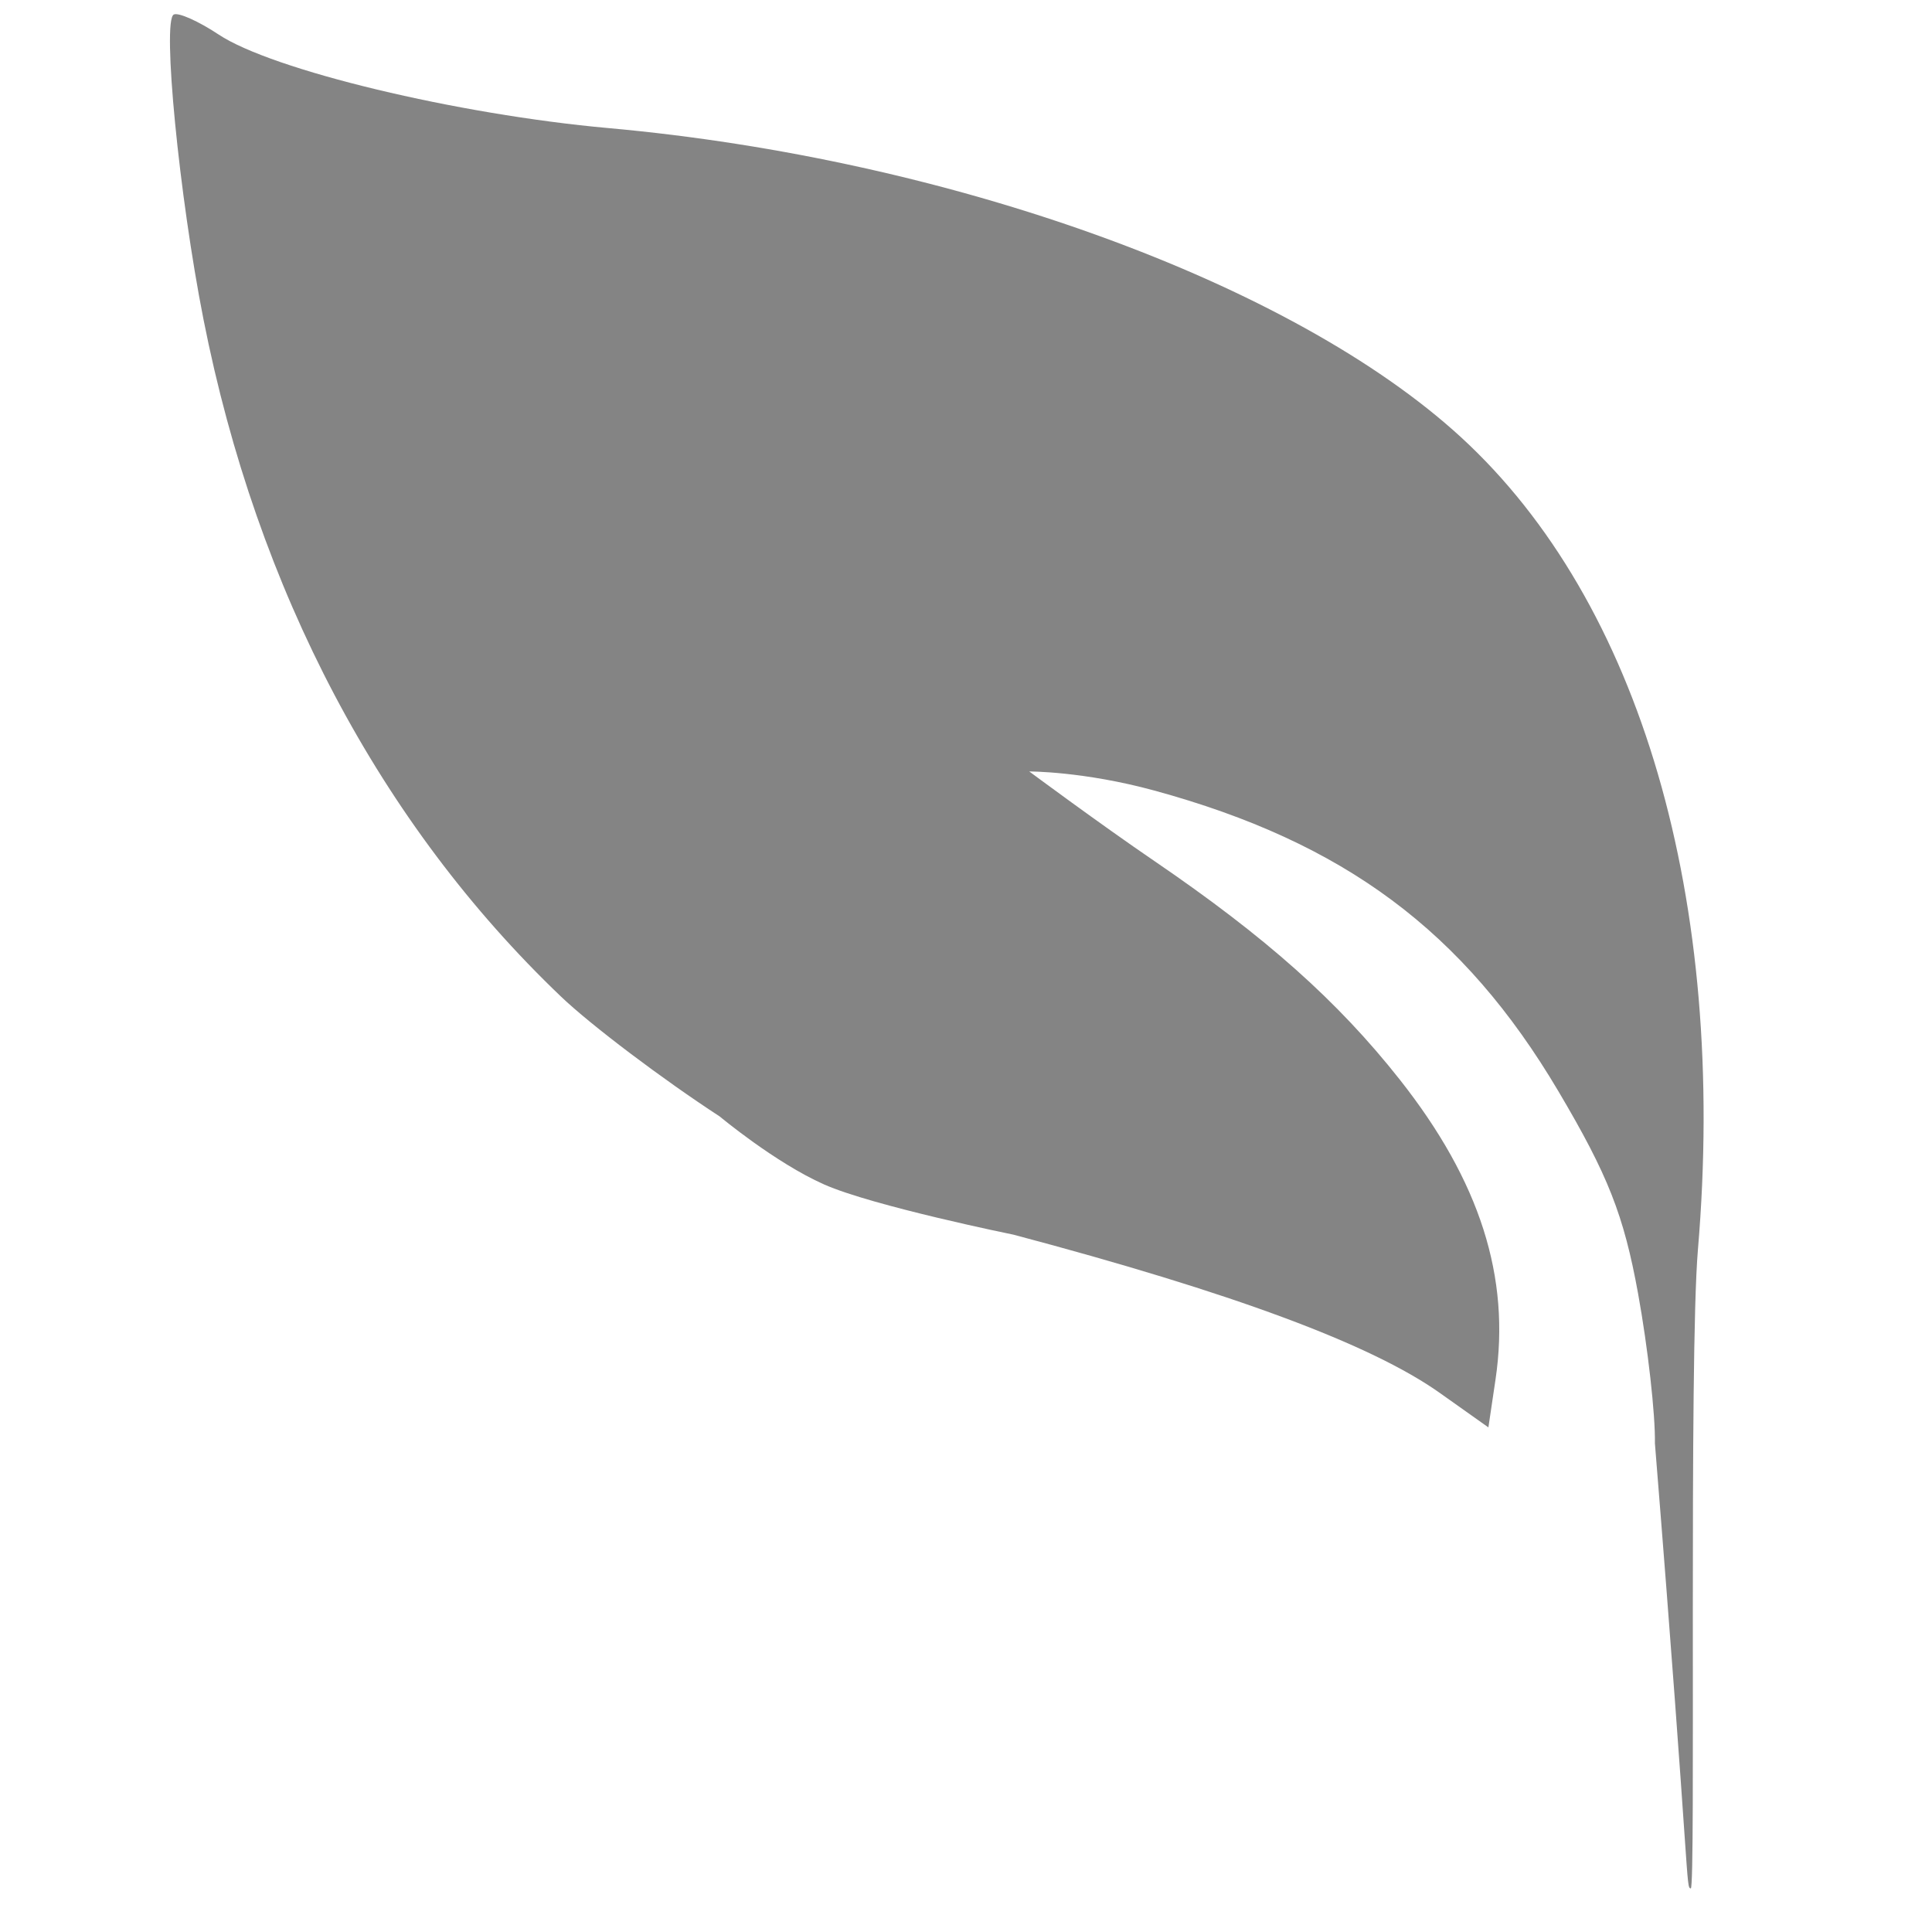
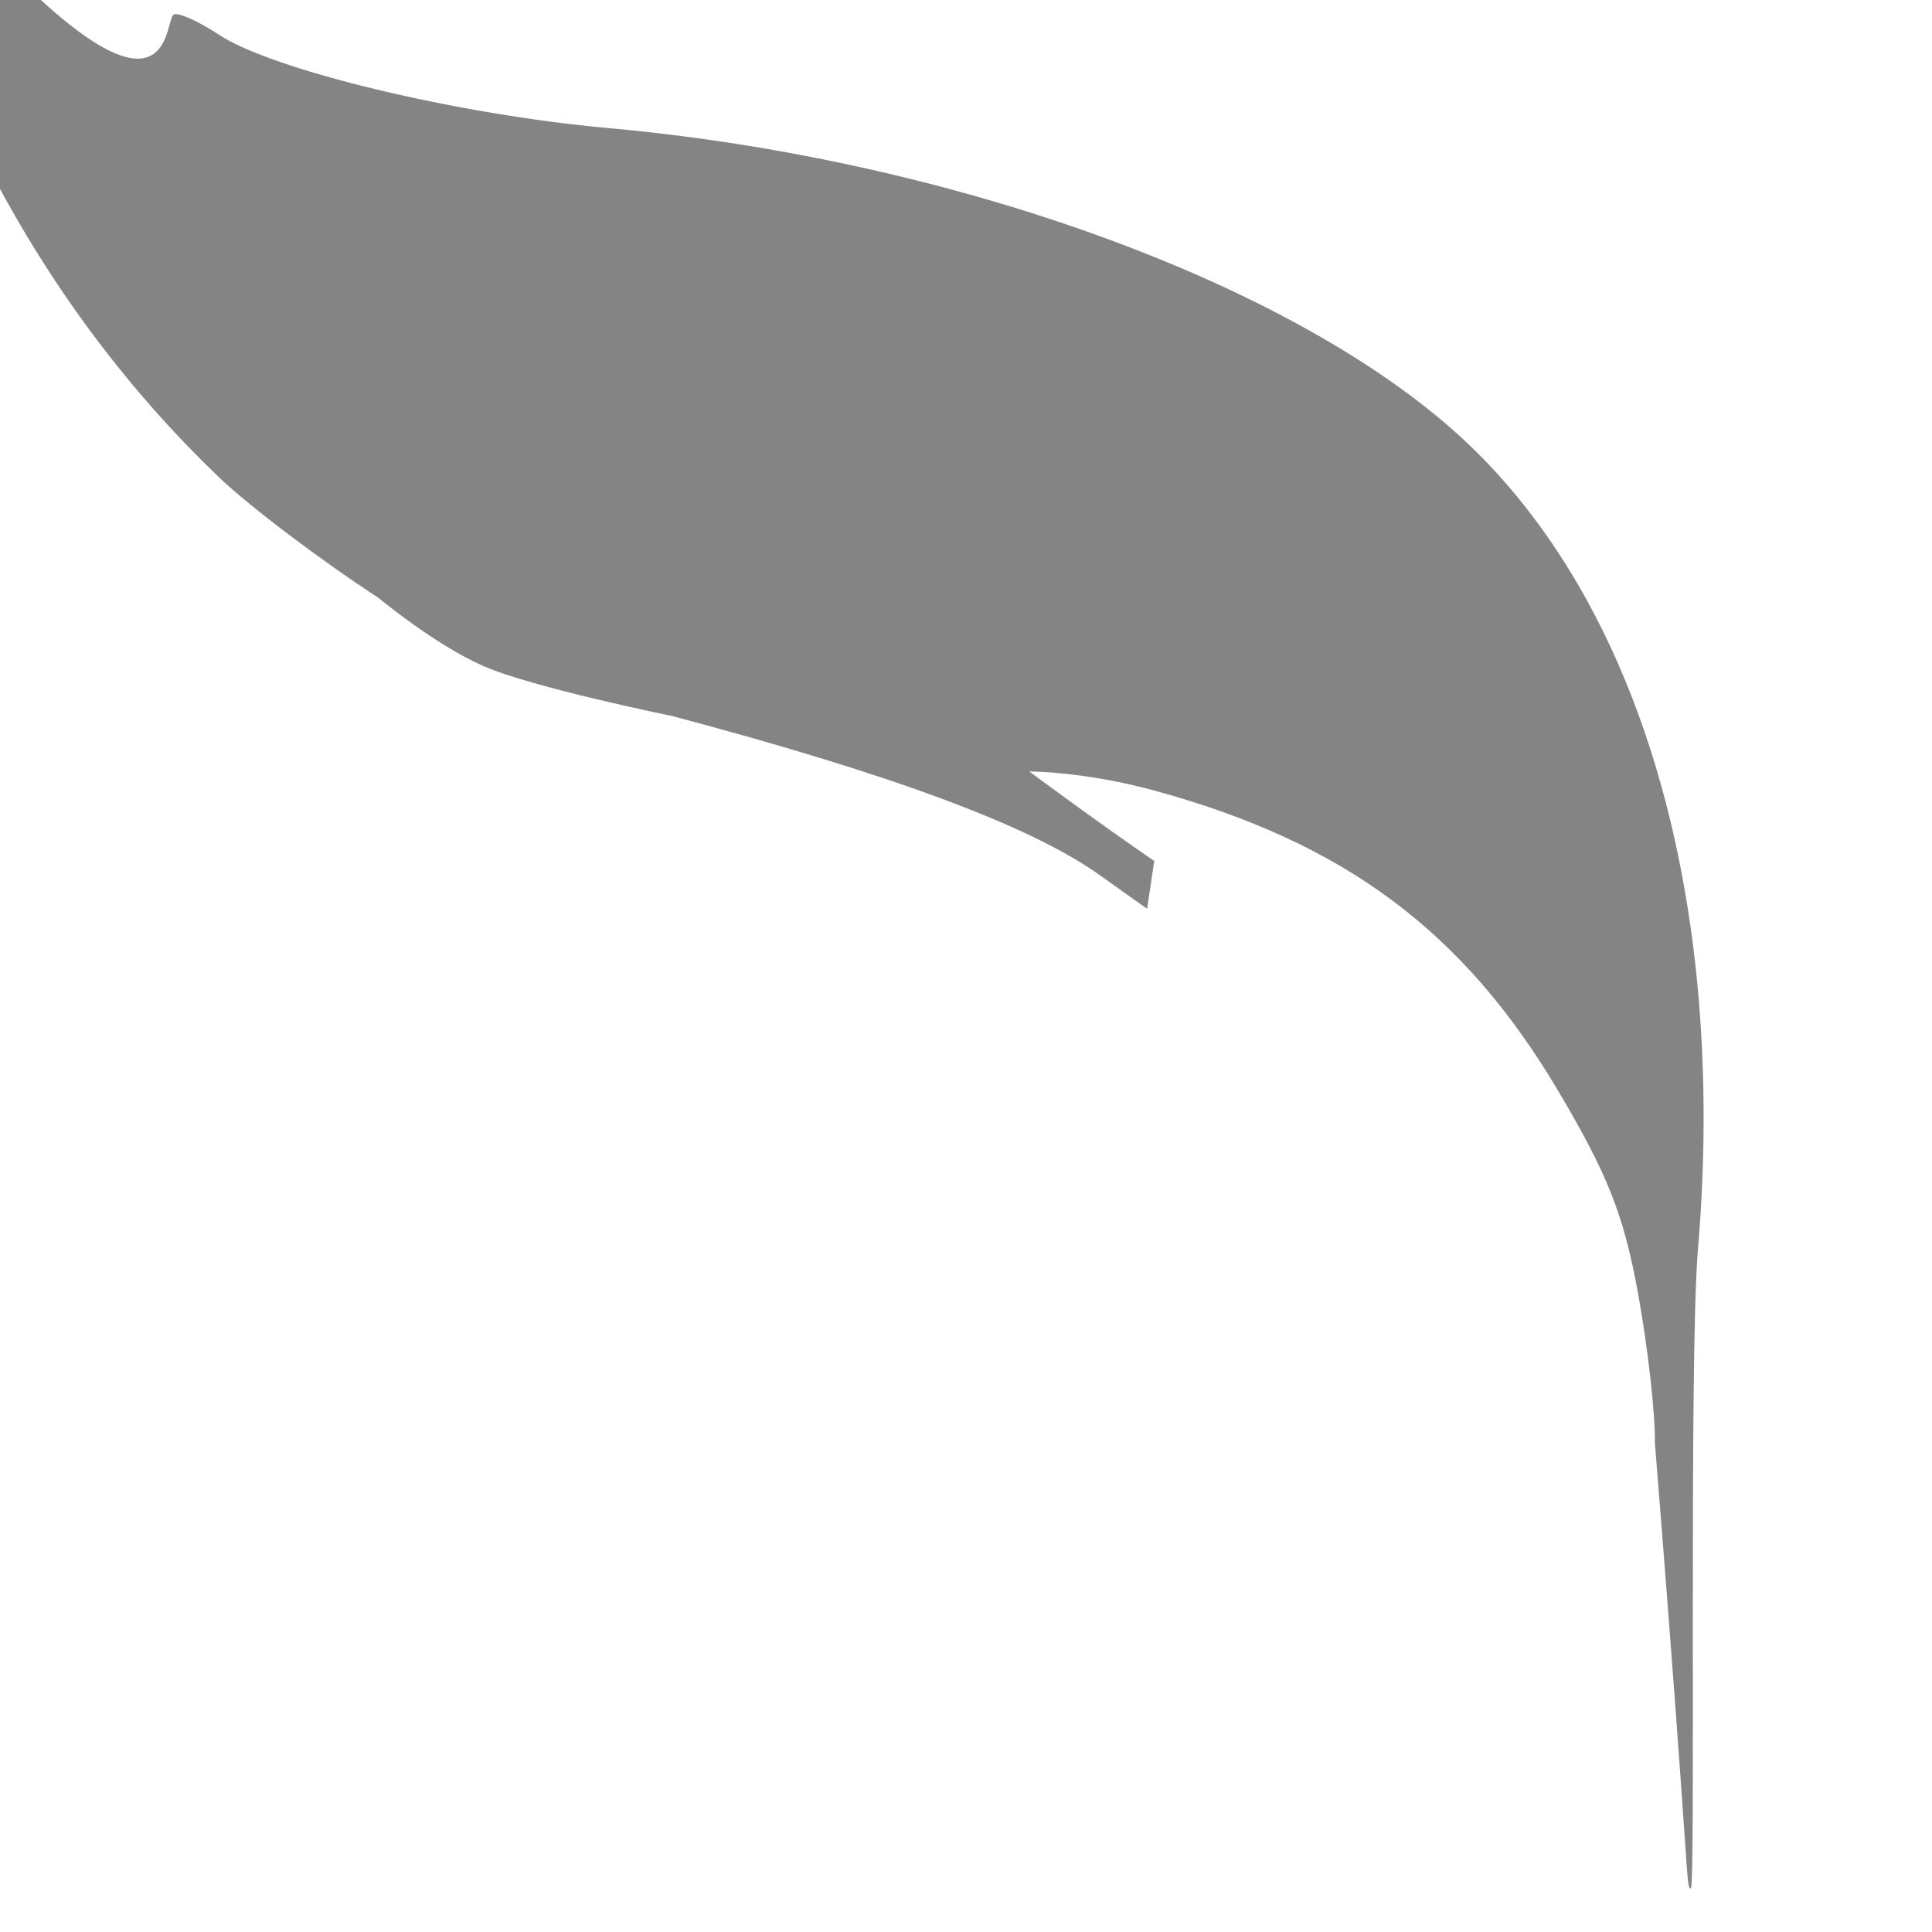
<svg xmlns="http://www.w3.org/2000/svg" width="100" height="100">
-   <path d="M85.658 74.71c.028-1.474-.364-4.96-.87-7.748-.74-4.07-1.554-6.136-4.132-10.49-4.9-8.275-11.076-12.87-20.911-15.554-3.667-1-6.471-.987-6.471-.987s3.662 2.717 6.469 4.631c5.777 3.94 9.495 7.25 12.7 11.307 4.16 5.266 5.75 10.244 4.964 15.537l-.368 2.476-2.51-1.78c-3.56-2.525-10.718-5.183-22.061-8.193 0 0-7.287-1.483-9.815-2.603-2.529-1.122-5.401-3.518-5.401-3.518-2.97-1.935-6.666-4.726-8.212-6.202-9.362-8.94-15.73-21.002-18.508-35.055C9.273 10.16 8.386 1.075 8.992.753c.234-.124 1.279.341 2.322 1.033 2.767 1.839 12.348 4.14 20.168 4.843 17.756 1.599 35.417 8.001 44.137 16 9.302 8.534 13.797 23.945 12.265 42.053-.477 5.63-.103 33.137-.37 33.065-.267-.072 0 0-1.856-23.038z" fill="#848484" />
+   <path d="M85.658 74.71c.028-1.474-.364-4.96-.87-7.748-.74-4.07-1.554-6.136-4.132-10.49-4.9-8.275-11.076-12.87-20.911-15.554-3.667-1-6.471-.987-6.471-.987s3.662 2.717 6.469 4.631l-.368 2.476-2.51-1.78c-3.56-2.525-10.718-5.183-22.061-8.193 0 0-7.287-1.483-9.815-2.603-2.529-1.122-5.401-3.518-5.401-3.518-2.97-1.935-6.666-4.726-8.212-6.202-9.362-8.94-15.73-21.002-18.508-35.055C9.273 10.16 8.386 1.075 8.992.753c.234-.124 1.279.341 2.322 1.033 2.767 1.839 12.348 4.14 20.168 4.843 17.756 1.599 35.417 8.001 44.137 16 9.302 8.534 13.797 23.945 12.265 42.053-.477 5.63-.103 33.137-.37 33.065-.267-.072 0 0-1.856-23.038z" fill="#848484" />
</svg>